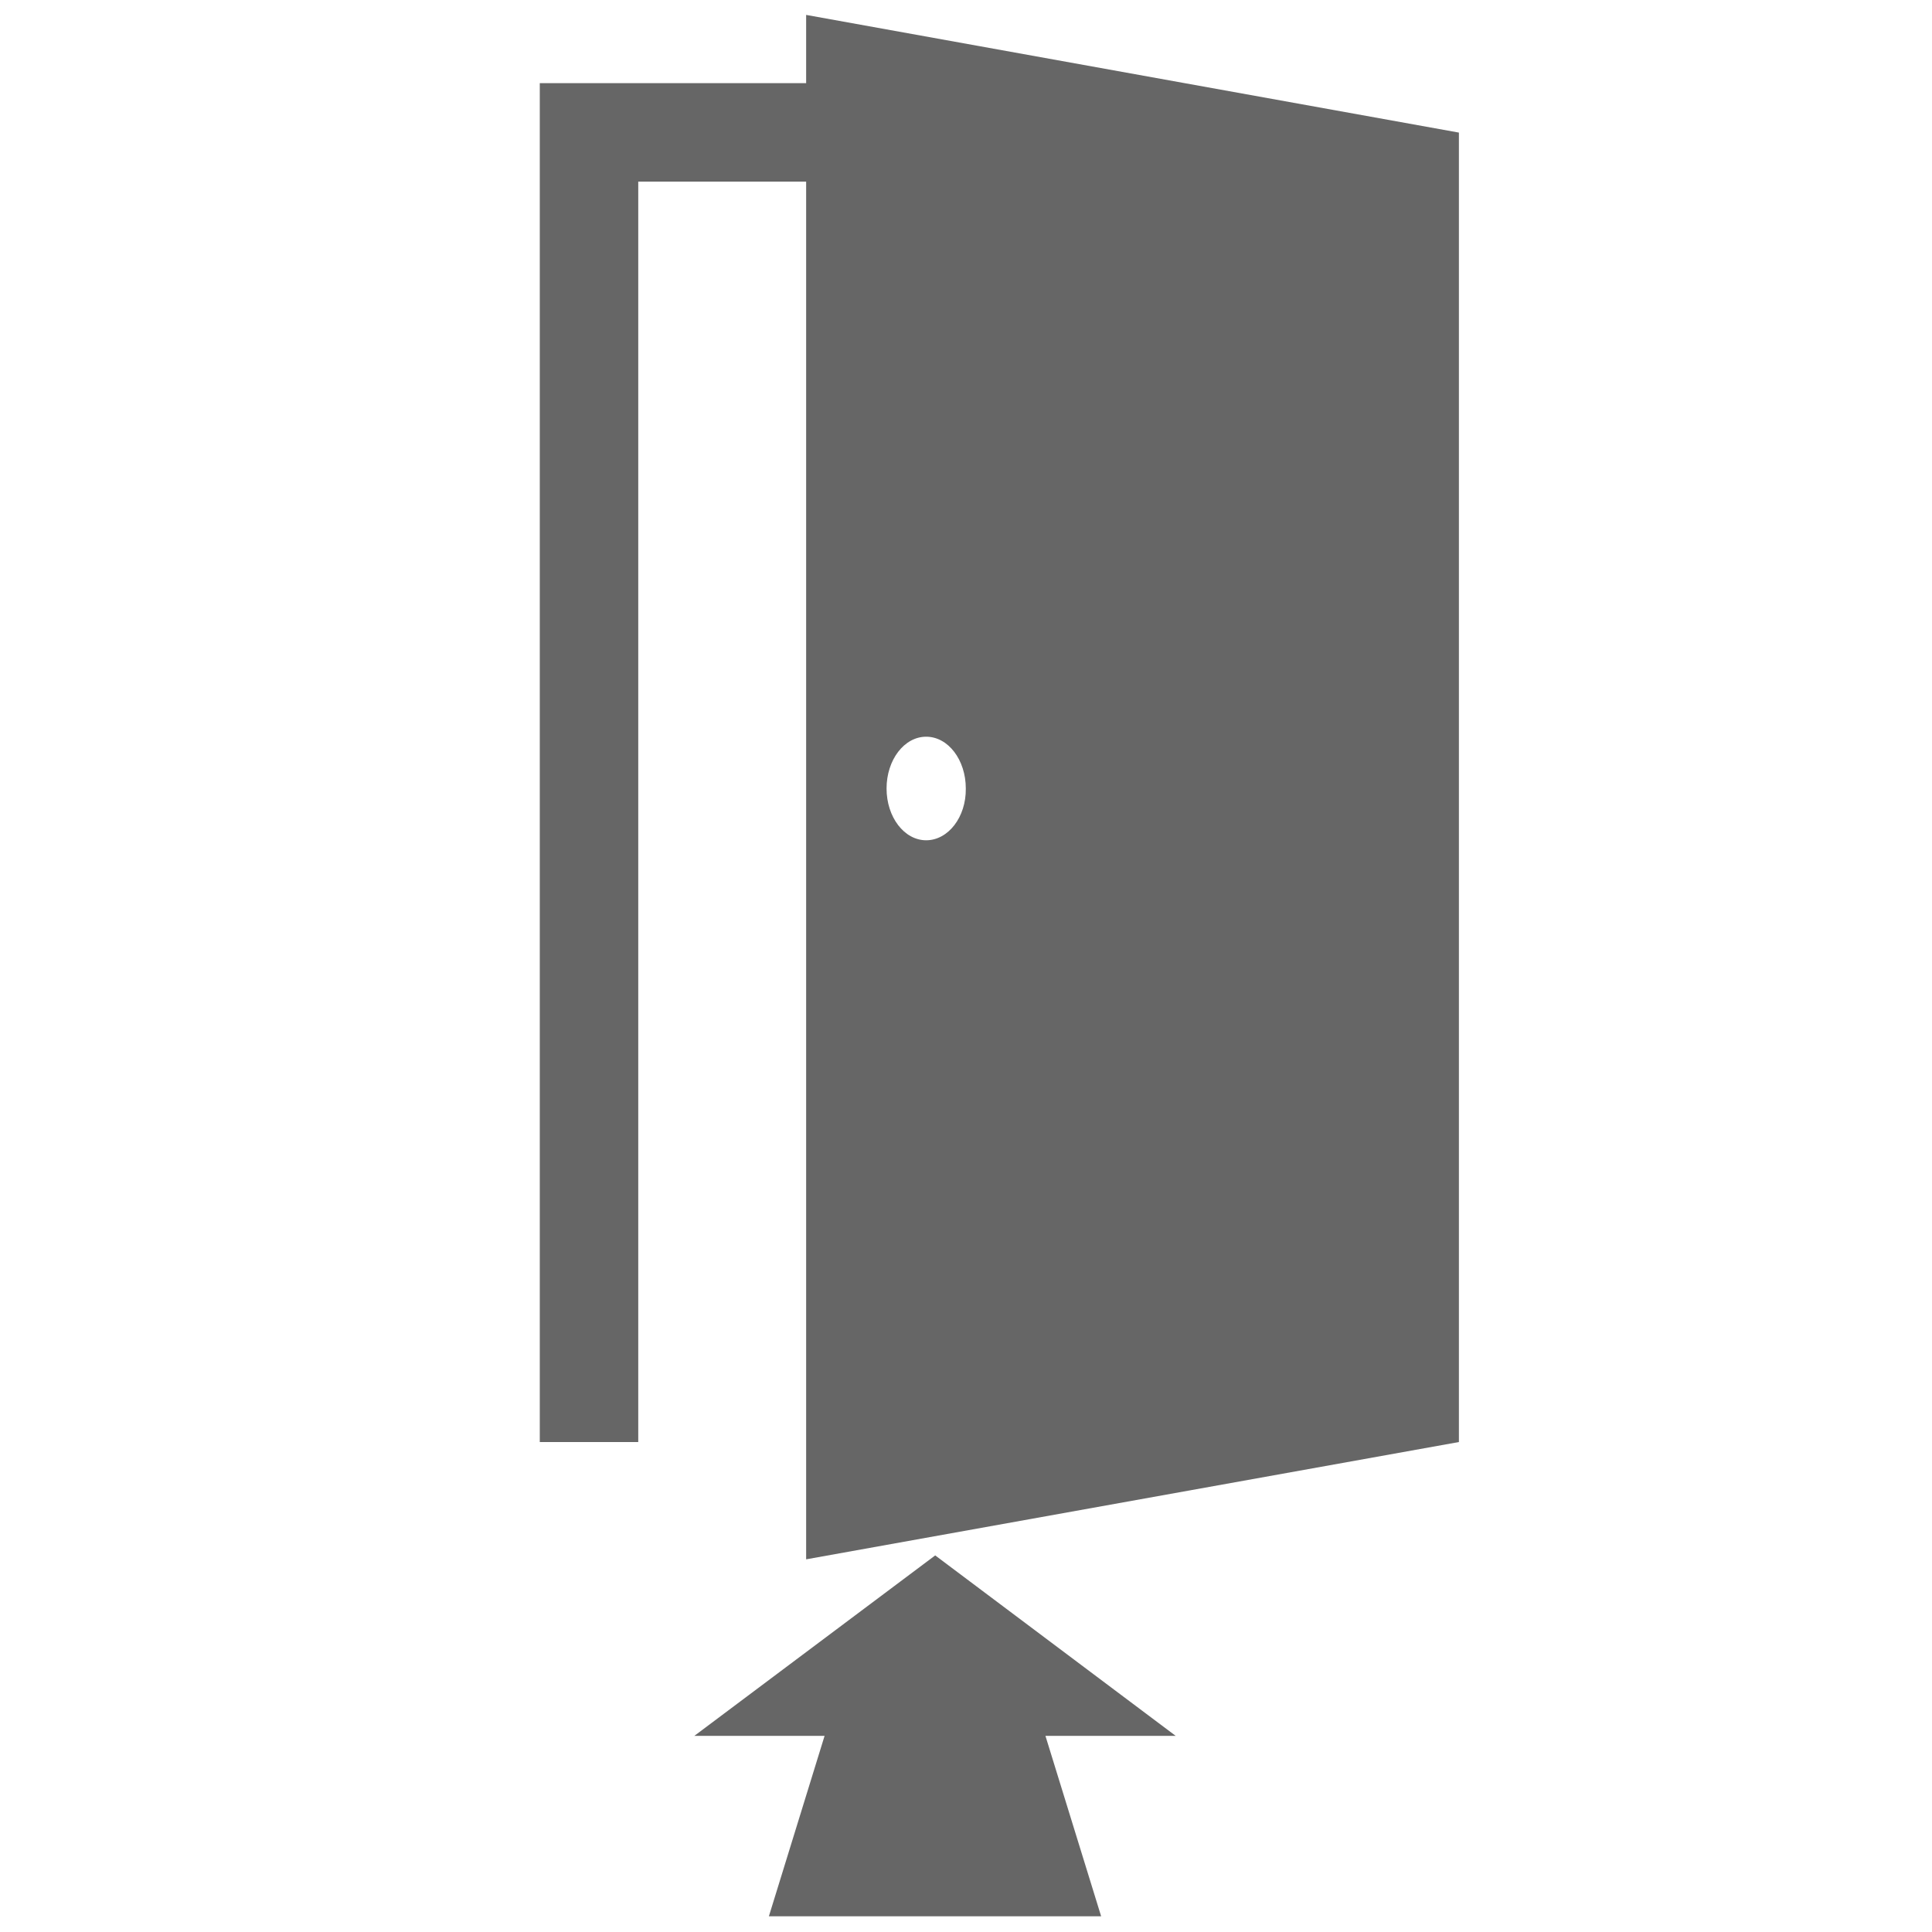
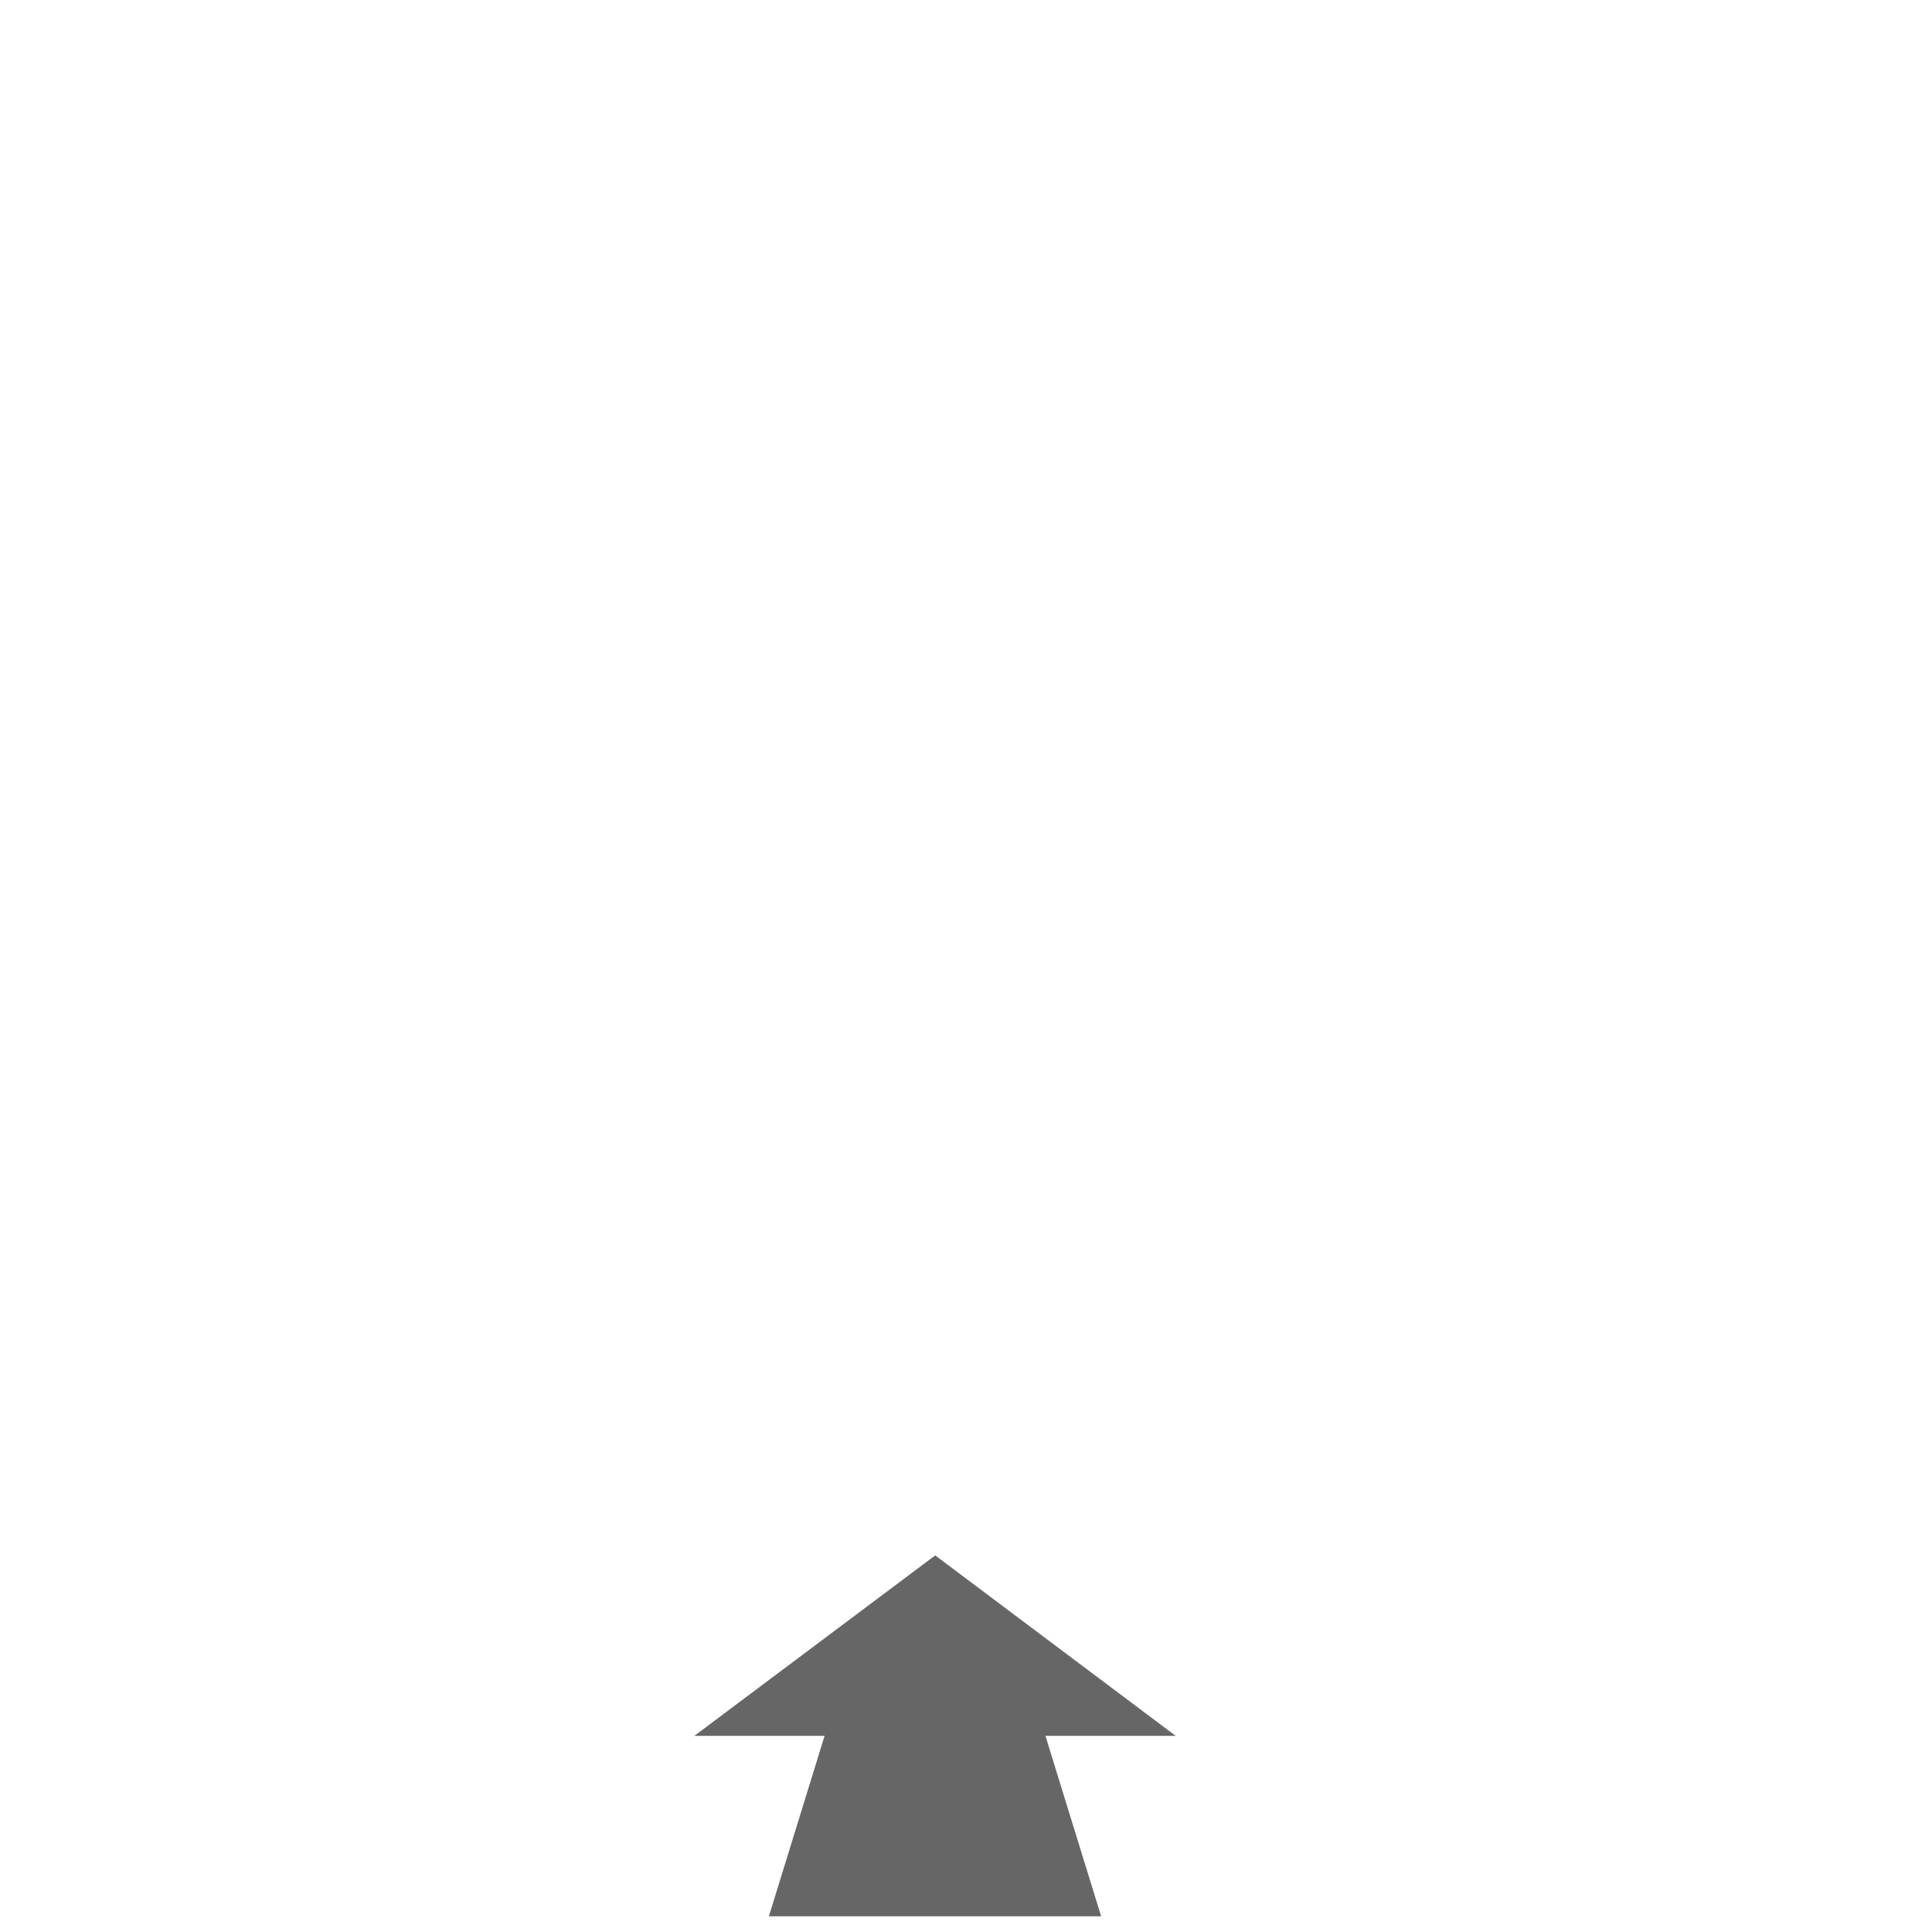
<svg xmlns="http://www.w3.org/2000/svg" version="1.1" id="Capa_1" x="0px" y="0px" viewBox="0 0 492.5 492.5" style="enable-background:new 0 0 492.5 492.5;" xml:space="preserve">
  <style type="text/css">
	.st0{fill:#666666;}
</style>
  <g>
-     <path class="st0" d="M205.5,3.8v17.4h-67.9v346.4h25.1V46.3h42.8v351.2l166.4-29.9v-48.9V33.8L205.5,3.8z M236.1,214.2   c-5.6,0-10.1-5.9-10.1-13.2c0-7.3,4.5-13.2,10.1-13.2s10.1,5.9,10.1,13.2C246.3,208.3,241.7,214.2,236.1,214.2z" />
-   </g>
+     </g>
  <polygon class="st0" points="299.7,442.5 238.4,396.5 177,442.5 210.2,442.5 196,488.5 238.4,488.5 280.7,488.5 266.5,442.5 " />
</svg>